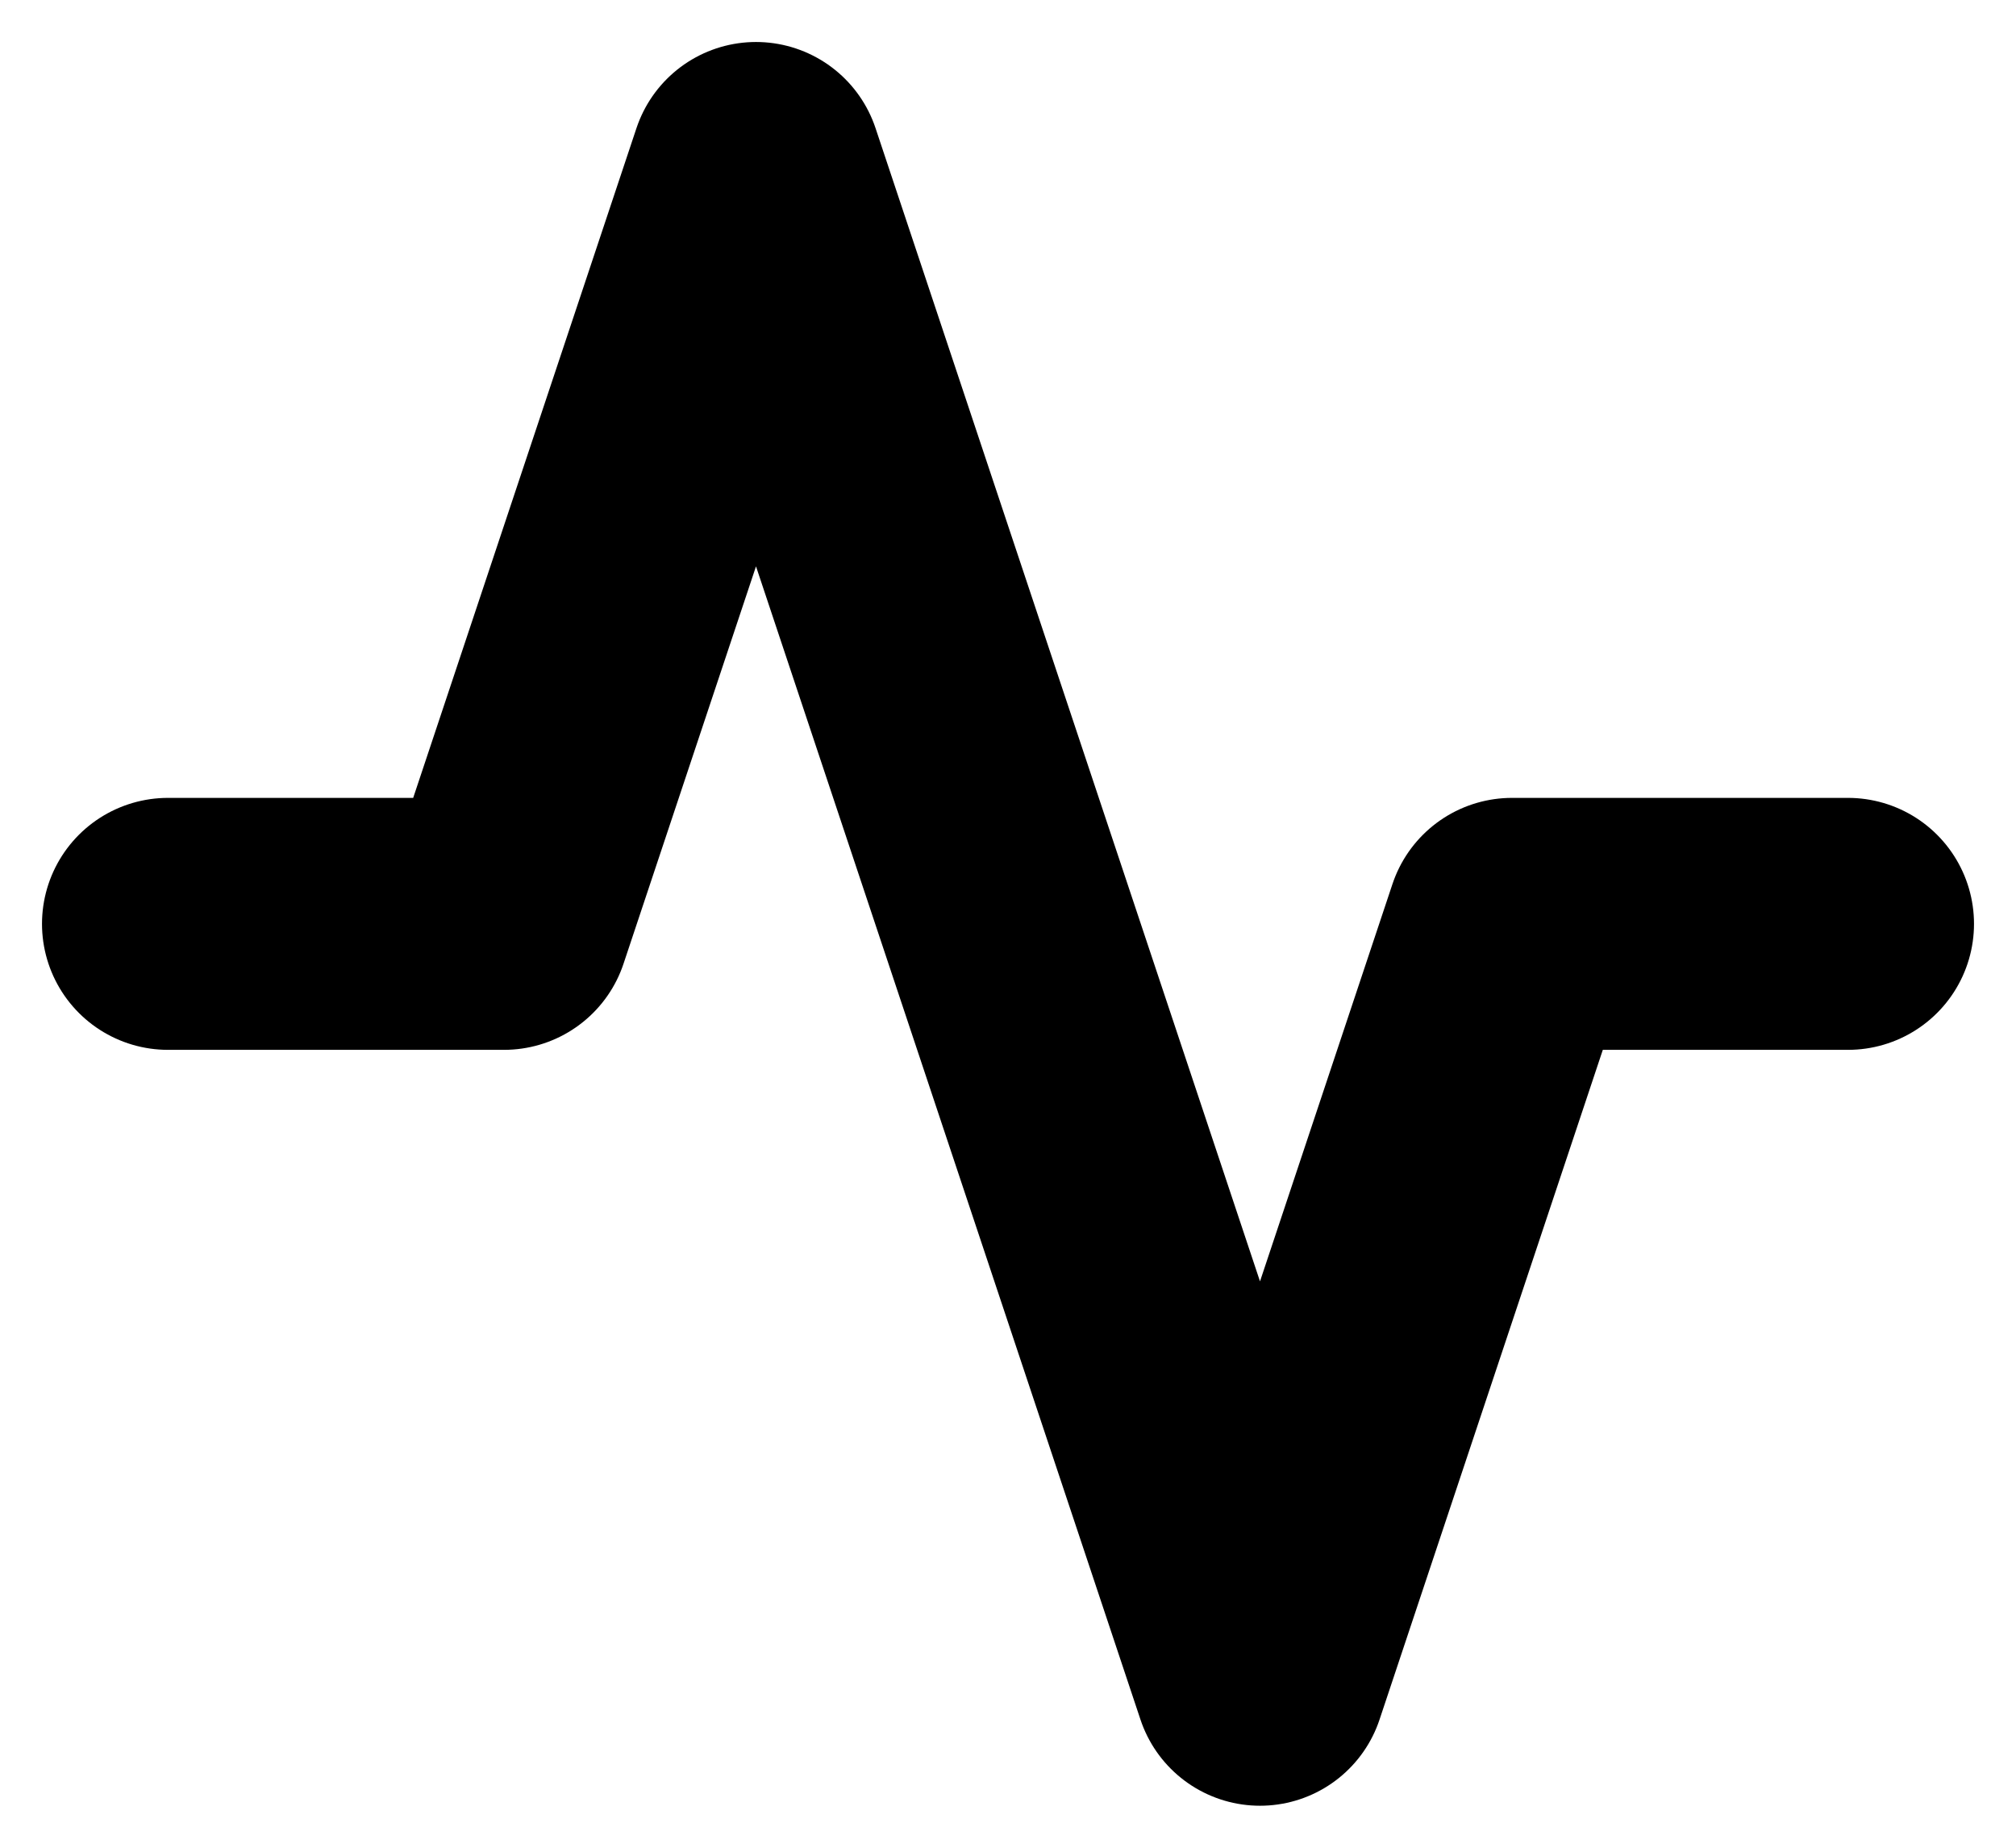
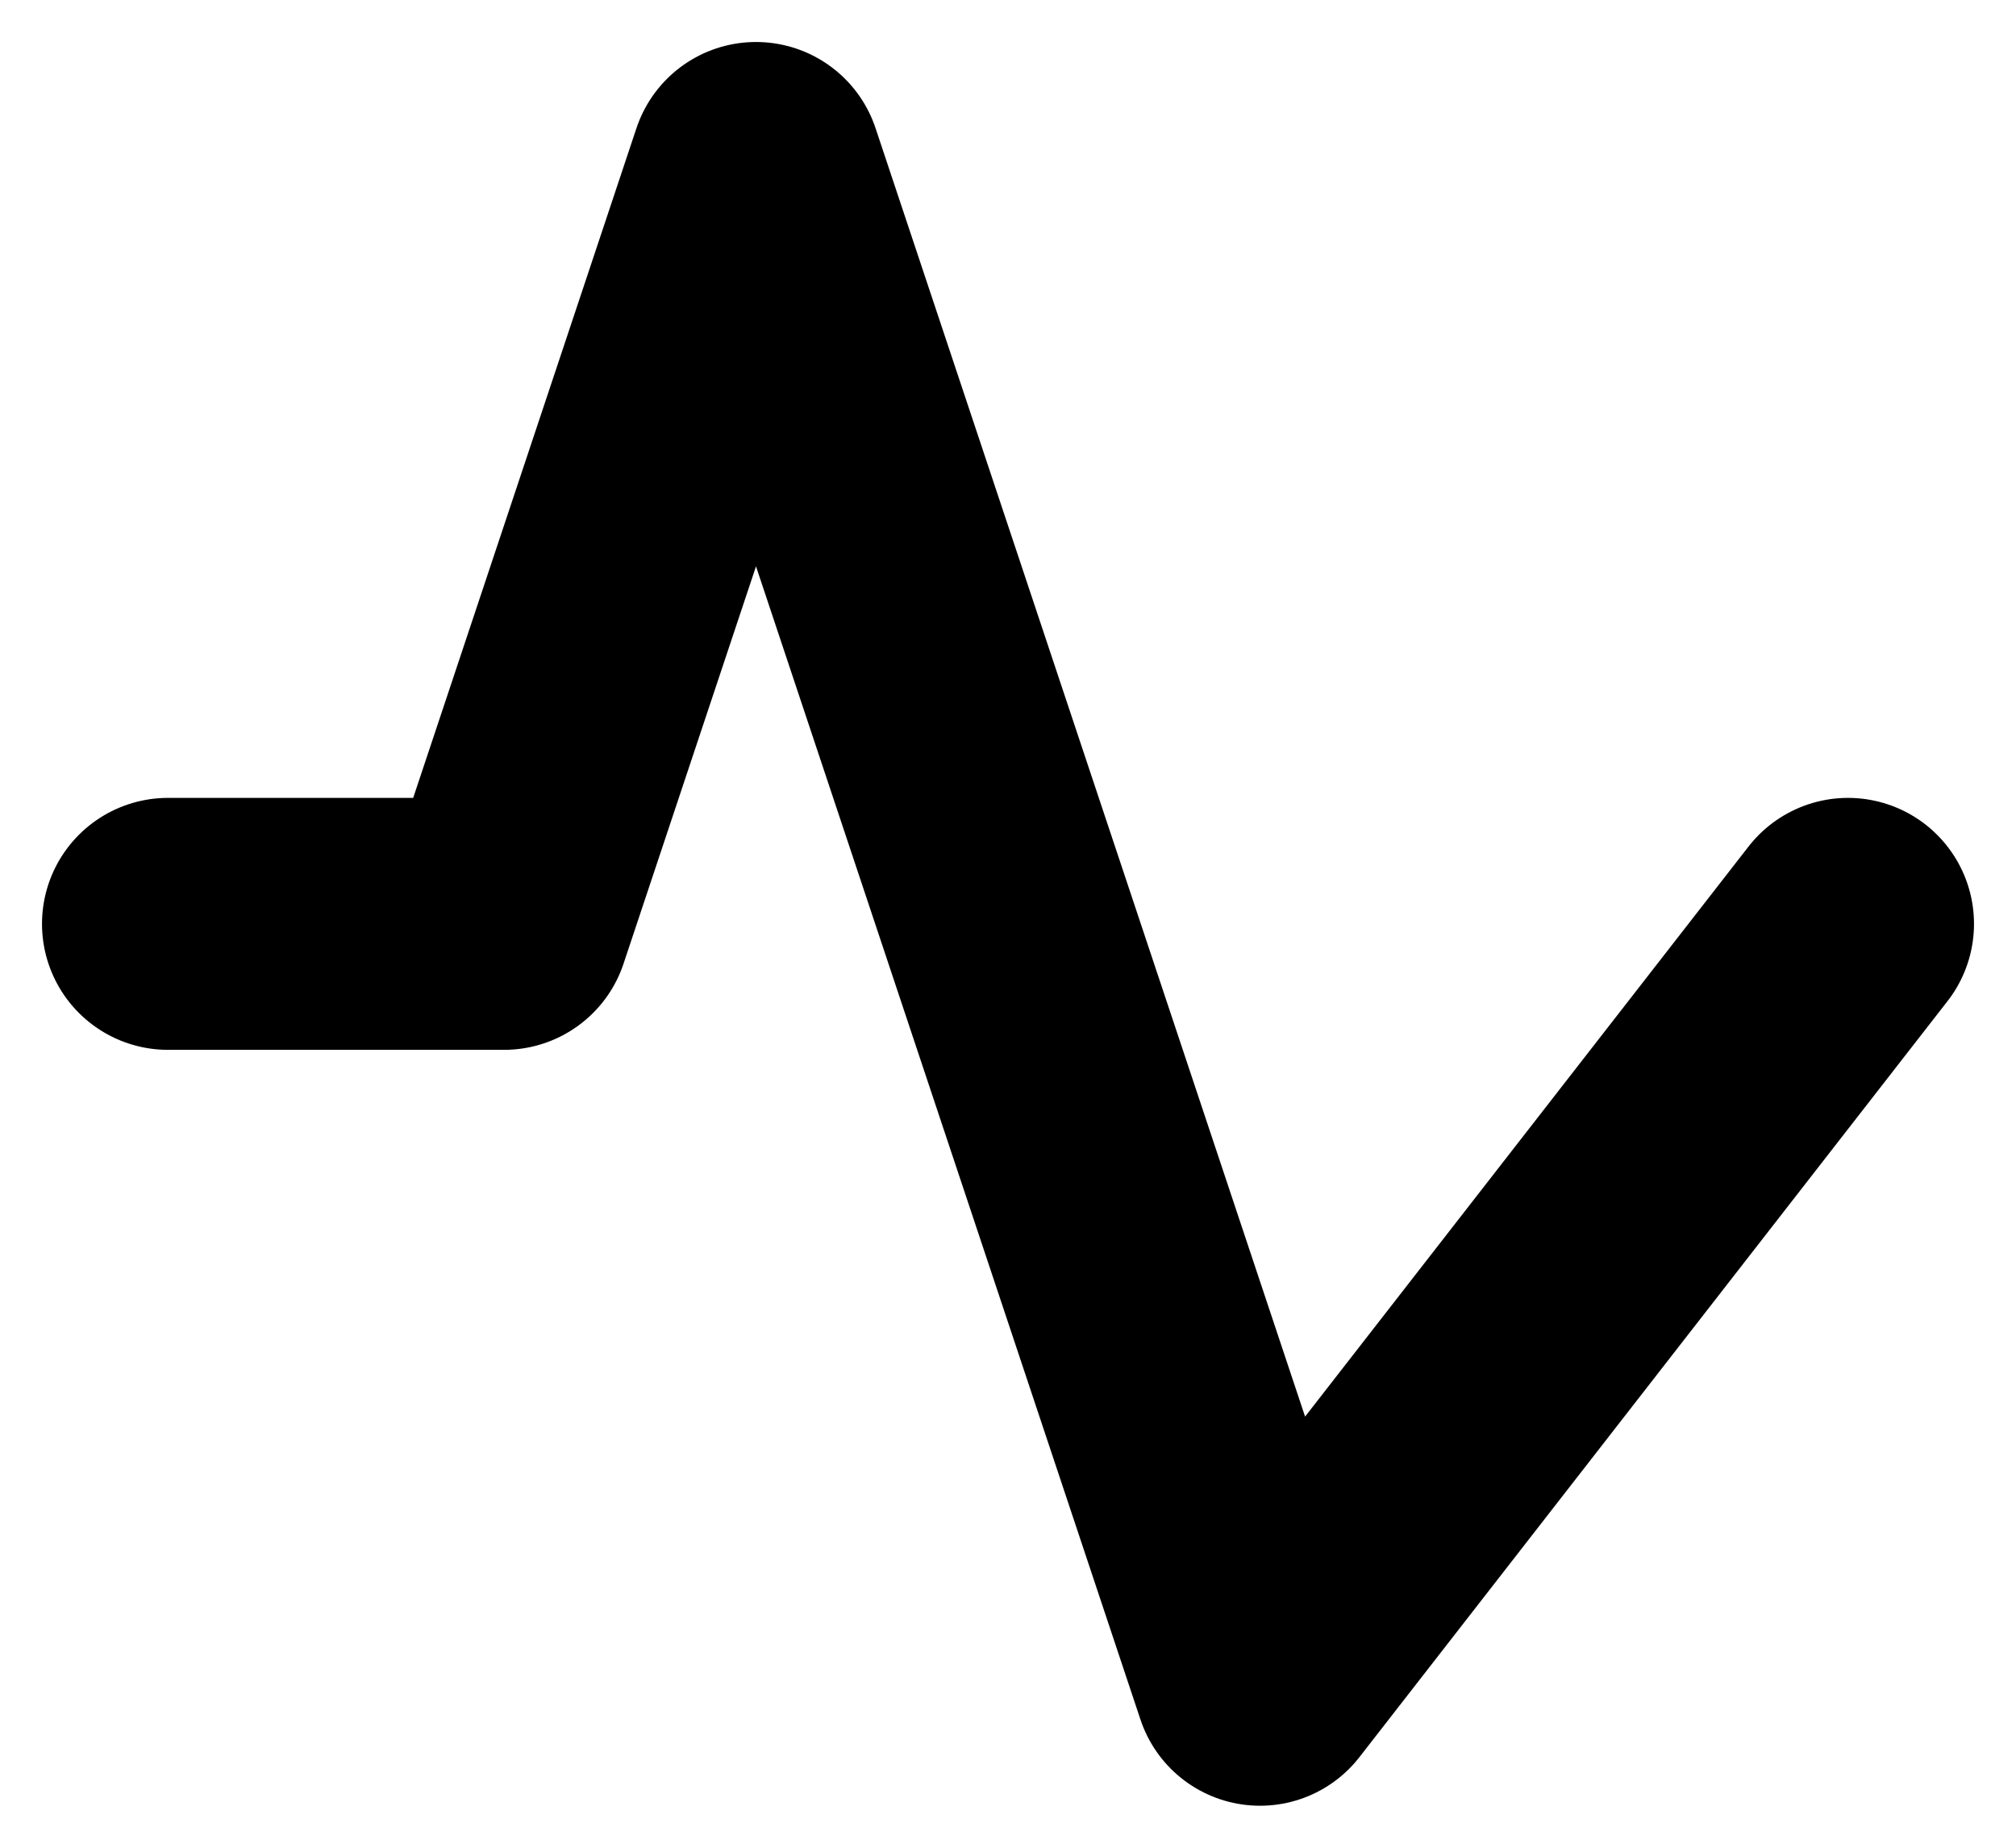
<svg xmlns="http://www.w3.org/2000/svg" width="24" height="22" viewBox="0 0 24 22" fill="none">
-   <path d="M22 11H18L15 20L9 2L6 11H2" stroke="black" stroke-width="3" stroke-linecap="round" stroke-linejoin="round" />
+   <path d="M22 11L15 20L9 2L6 11H2" stroke="black" stroke-width="3" stroke-linecap="round" stroke-linejoin="round" />
</svg>